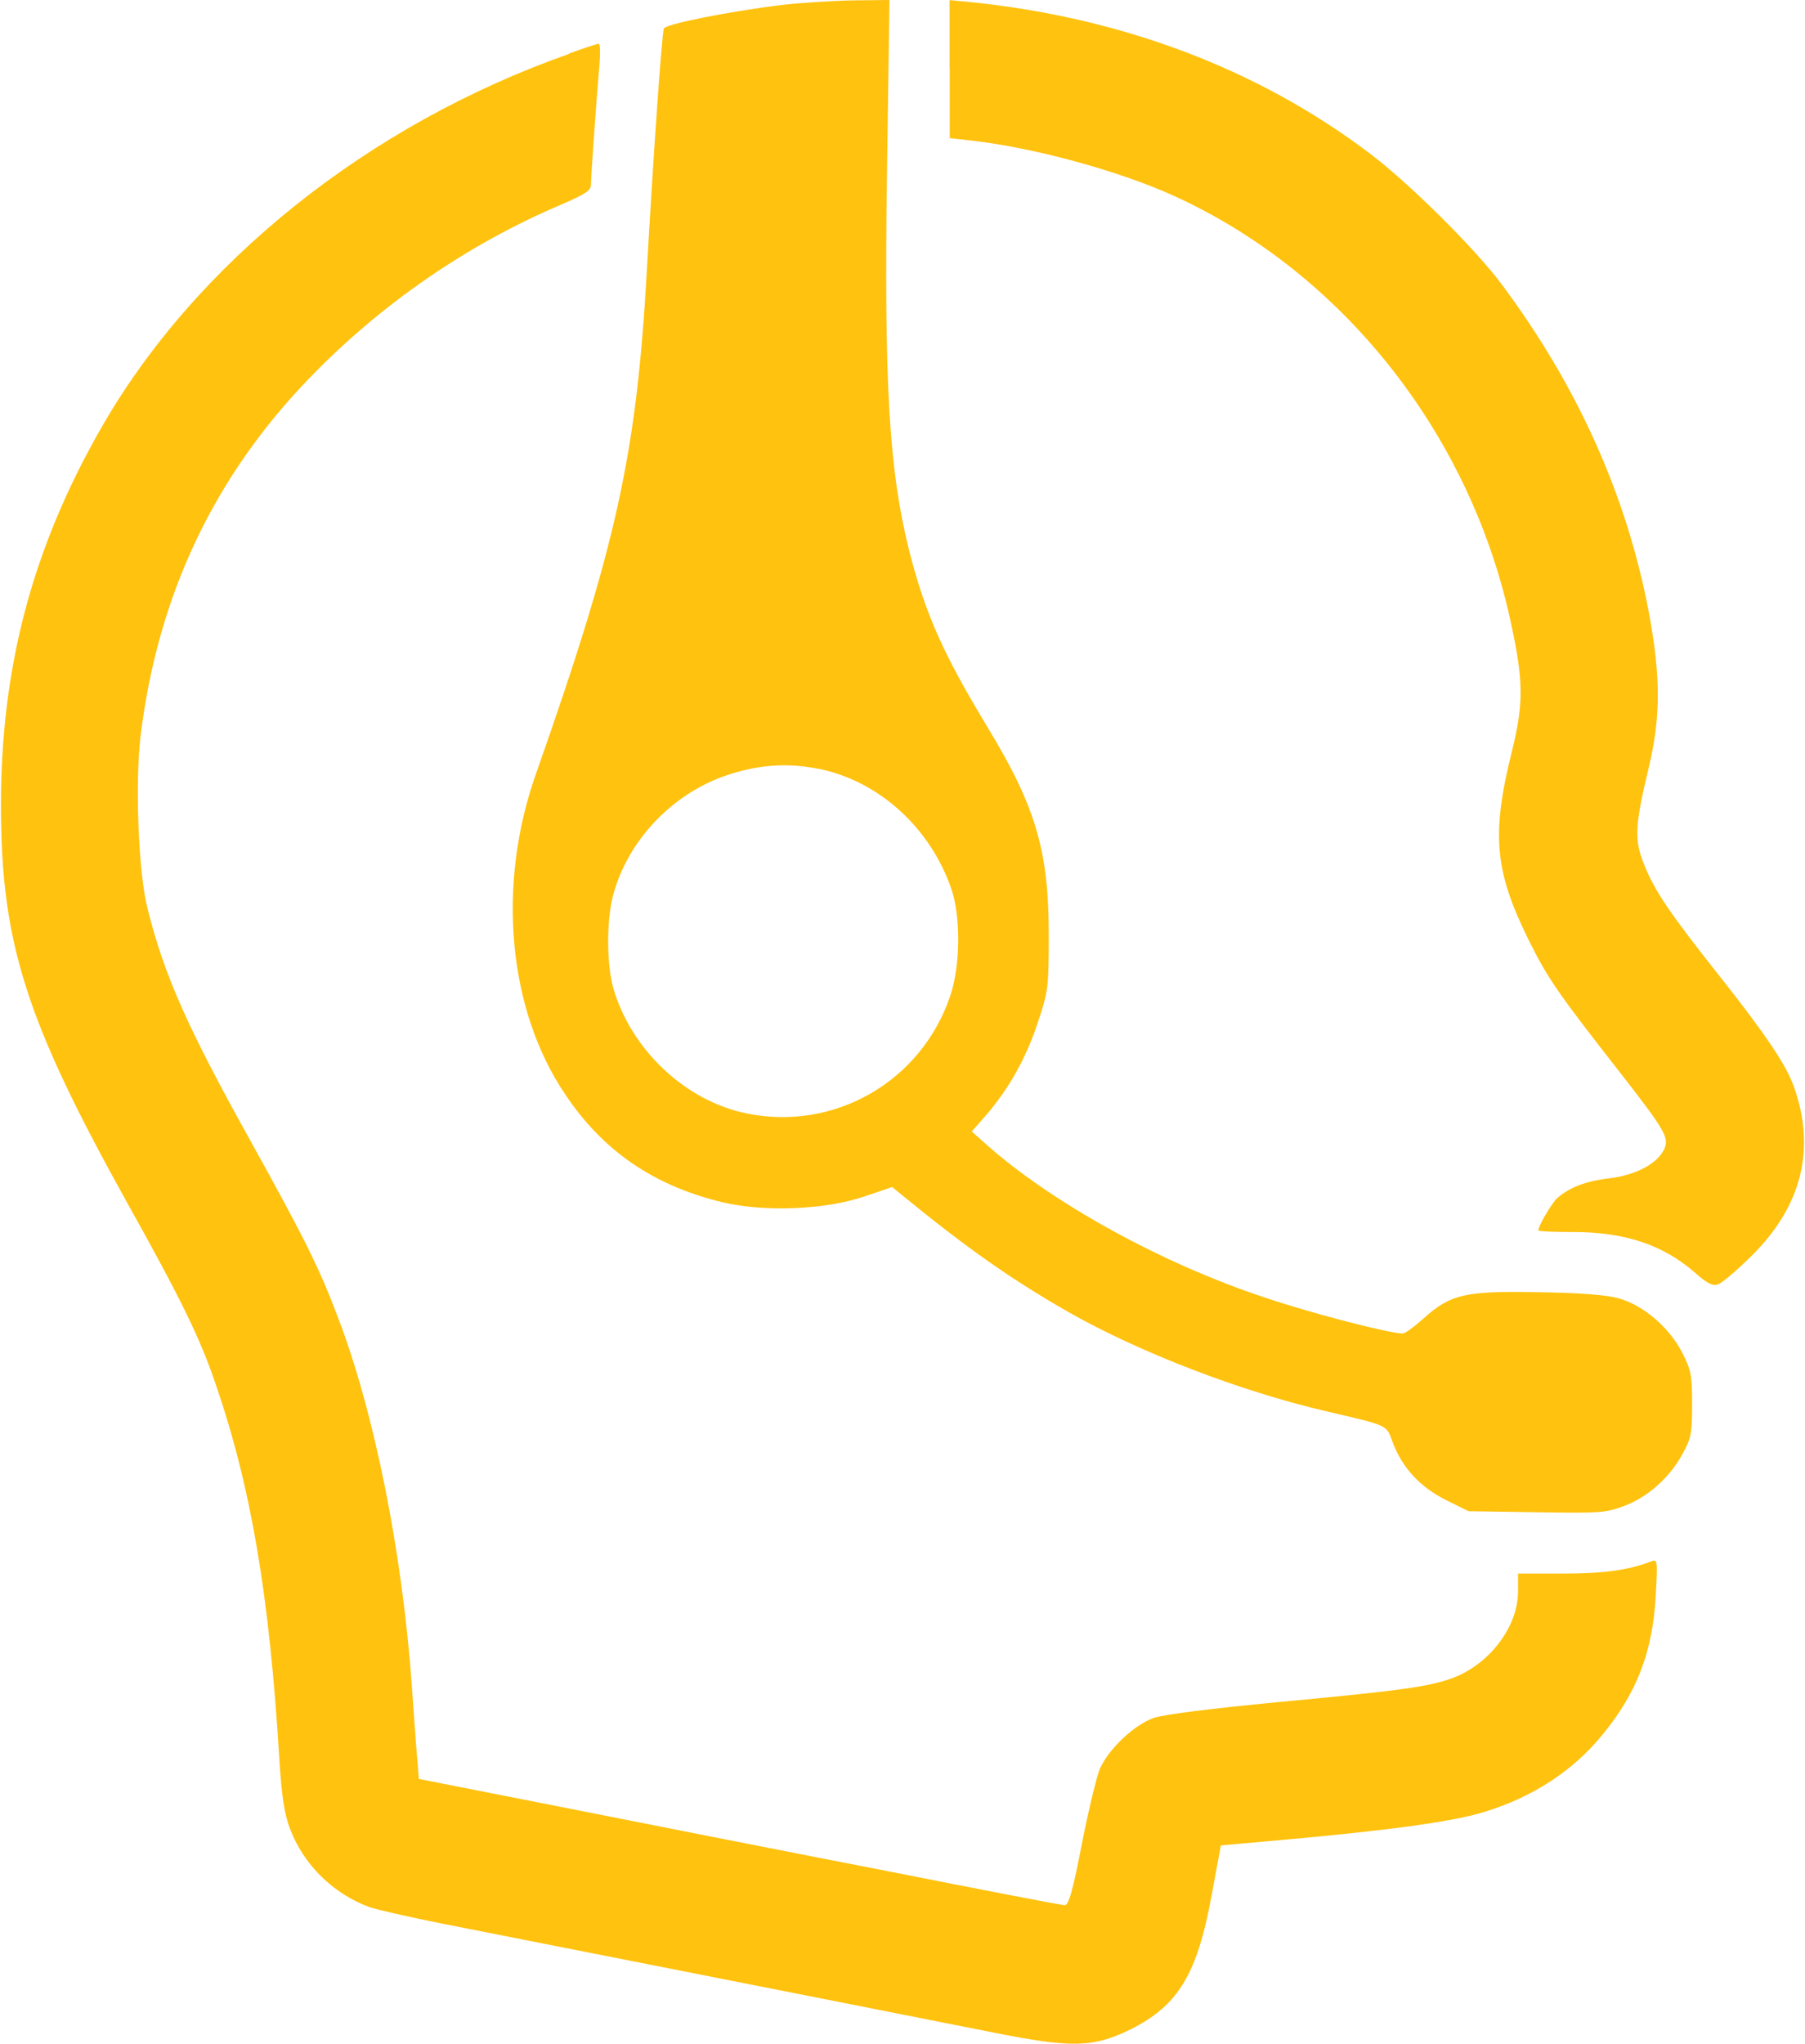
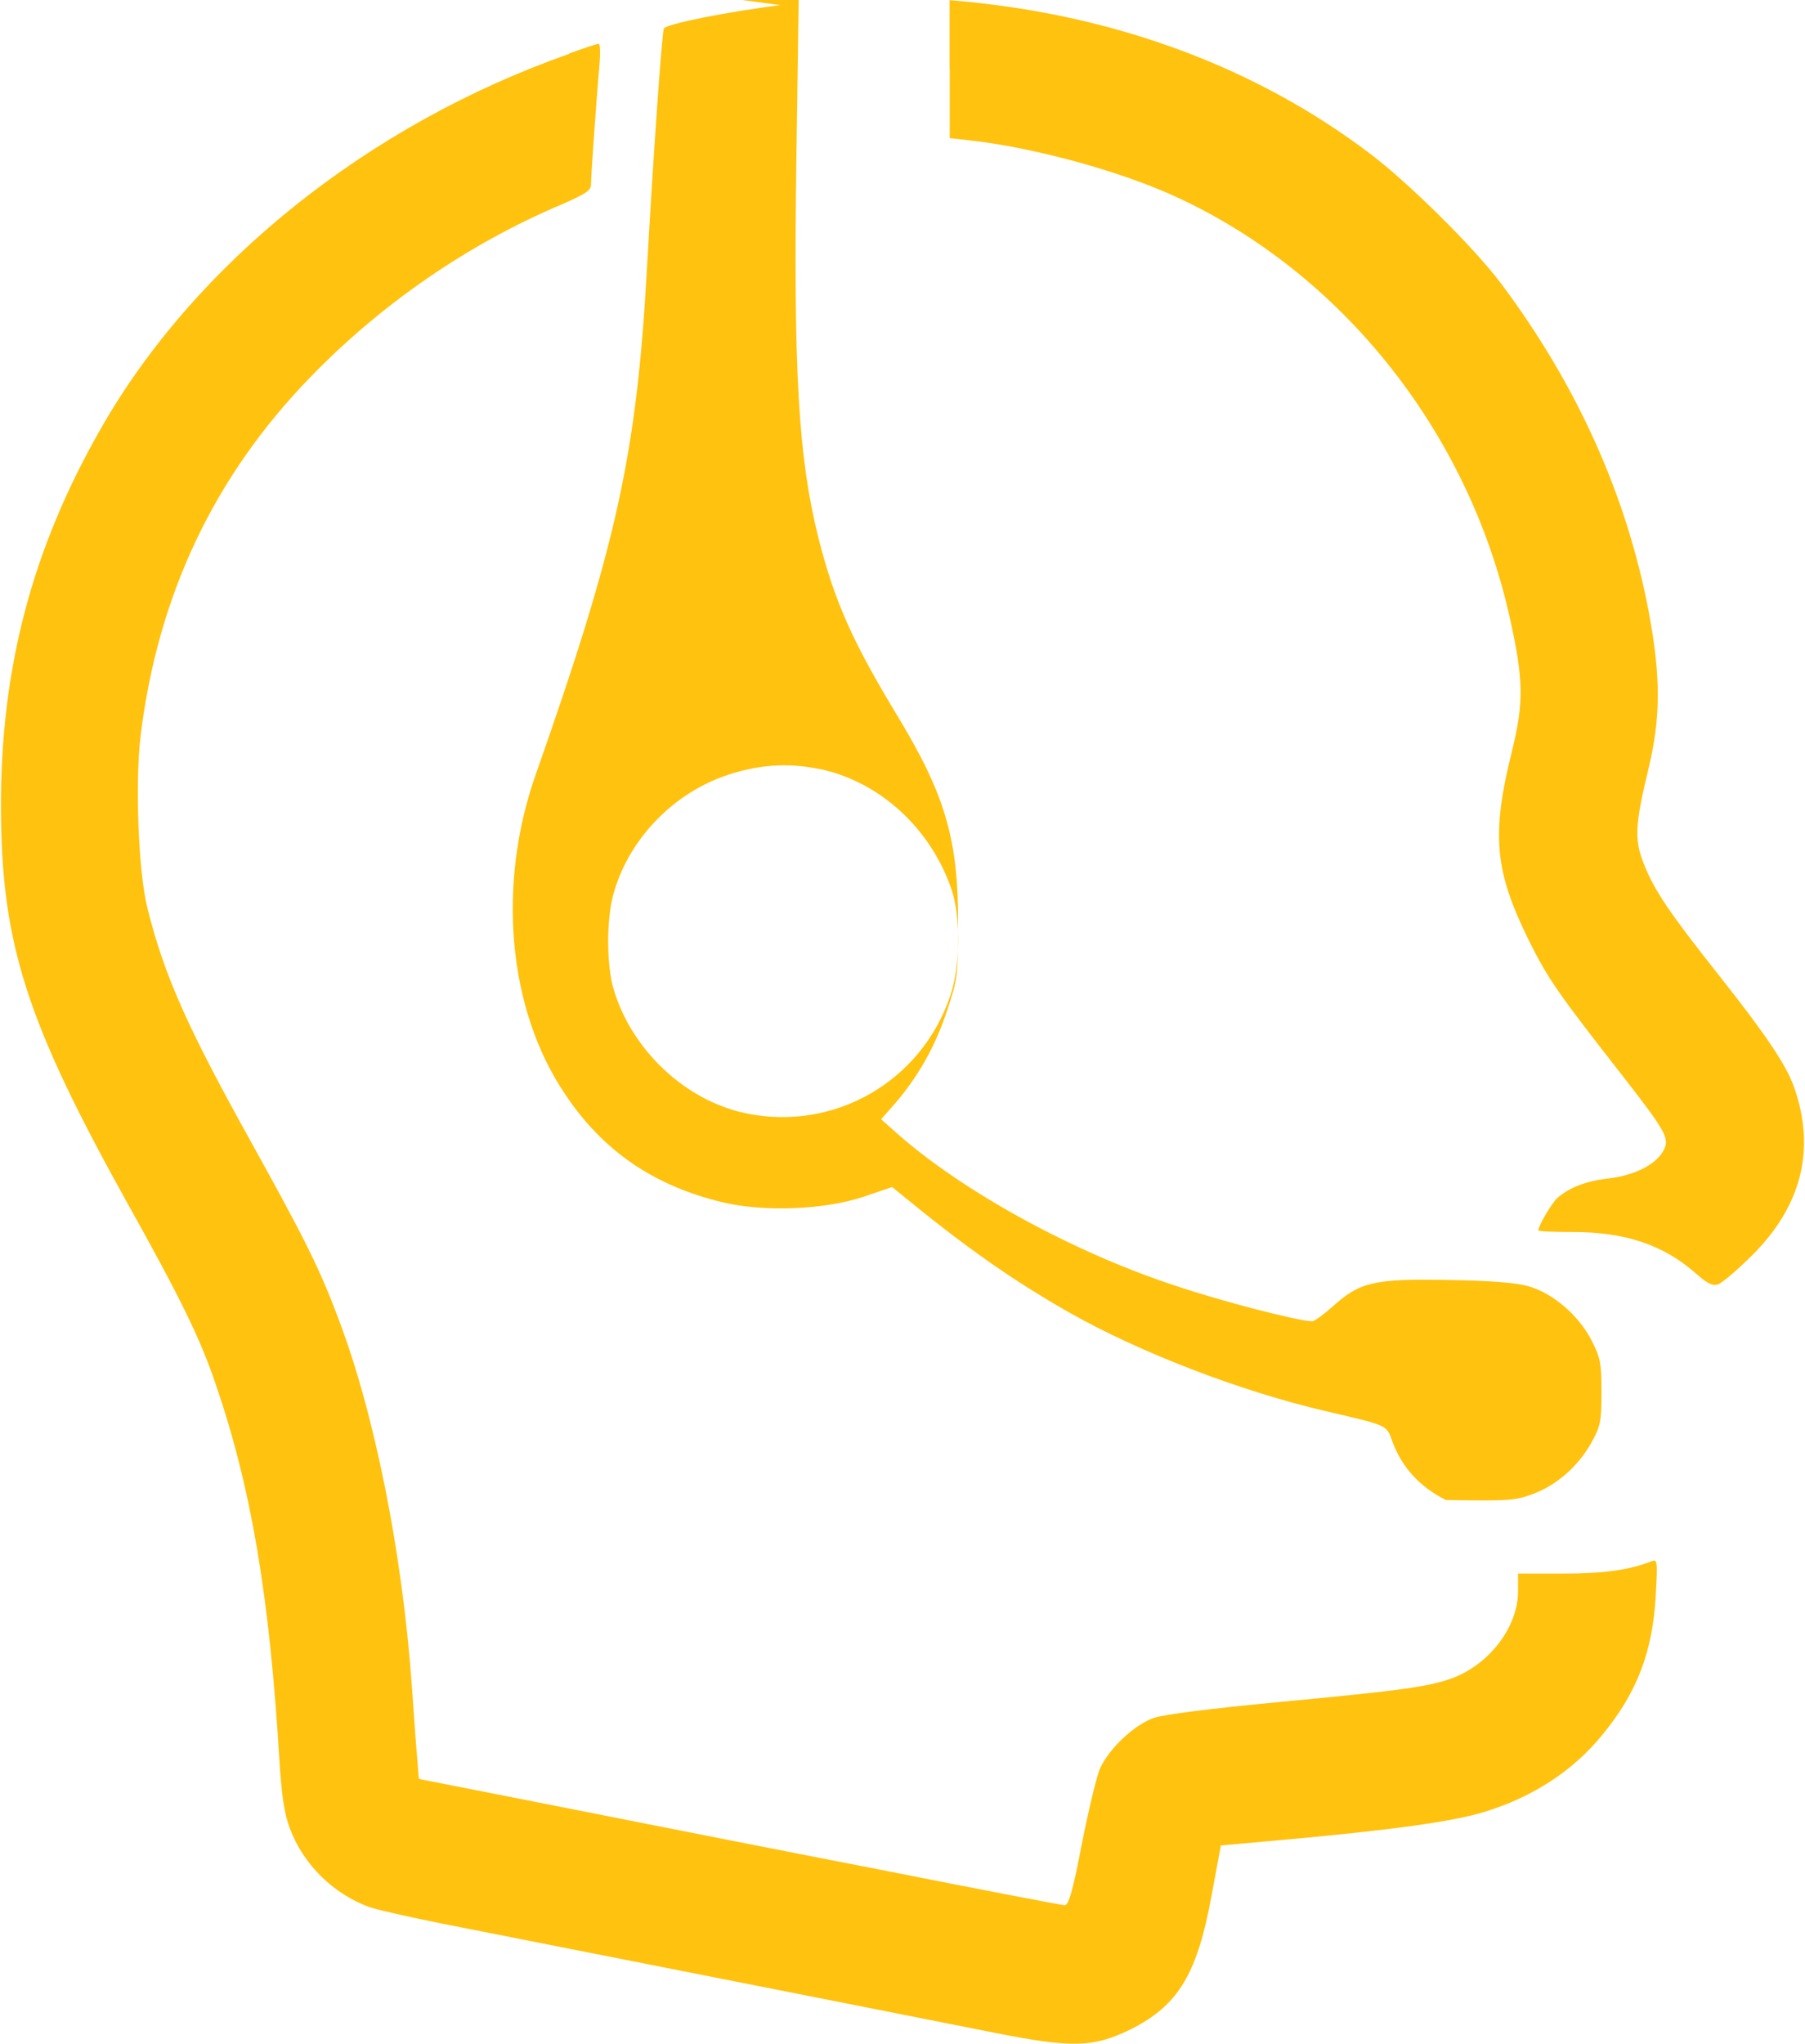
<svg xmlns="http://www.w3.org/2000/svg" xml:space="preserve" width="0.197in" height="0.223in" version="1.1" style="shape-rendering:geometricPrecision; text-rendering:geometricPrecision; image-rendering:optimizeQuality; fill-rule:evenodd; clip-rule:evenodd" viewBox="0 0 140.27 158.95">
  <defs>
    <style type="text/css">
   
    .fil0 {fill:#FFC20E;fill-rule:nonzero}
   
  </style>
  </defs>
  <g id="Layer_x0020_1">
-     <path class="fil0" d="M44.2 4.19c-15.63,5.5 -29.09,16.27 -36.43,29.14 -5.34,9.34 -7.79,18.61 -7.77,29.45 0.03,10.58 1.95,16.61 9.84,30.79 4.16,7.45 5.63,10.45 6.84,14 2.77,8.03 4.21,16.48 4.98,29.29 0.18,2.84 0.39,4.21 0.82,5.34 1.05,2.79 3.34,5.05 6.16,6.1 0.61,0.21 3.16,0.79 5.68,1.29 3.95,0.79 27.53,5.42 43.03,8.5 6,1.19 7.63,1.13 10.5,-0.26 3.74,-1.87 5.21,-4.29 6.34,-10.48l0.71 -3.84 5.03 -0.45c8.21,-0.74 13.13,-1.42 15.48,-2.16 3.79,-1.16 6.9,-3.21 9.16,-5.98 2.71,-3.29 3.92,-6.47 4.16,-10.82 0.16,-2.76 0.13,-2.87 -0.34,-2.68 -1.76,0.68 -3.68,0.95 -6.87,0.95l-3.5 0 0 1.39c0,2.74 -2.21,5.66 -5.11,6.74 -1.87,0.68 -4,0.97 -13.58,1.87 -5.26,0.5 -8.76,0.95 -9.61,1.21 -1.5,0.52 -3.45,2.31 -4.21,3.92 -0.26,0.58 -0.89,3.21 -1.42,5.87 -0.71,3.71 -1.03,4.79 -1.34,4.79 -0.21,0 -6.37,-1.18 -13.68,-2.63 -7.32,-1.42 -18.53,-3.63 -24.93,-4.9l-11.63 -2.29 -0.13 -1.61c-0.08,-0.87 -0.26,-3.45 -0.42,-5.68 -0.74,-10.32 -2.9,-21.14 -5.71,-28.51 -1.47,-3.92 -2.61,-6.19 -6.85,-13.84 -4.89,-8.79 -6.71,-12.87 -8,-18.06 -0.71,-2.76 -0.98,-9.82 -0.53,-13.47 1.34,-10.9 5.71,-20.11 13.16,-27.8 5.55,-5.74 12.32,-10.4 19.58,-13.47 1.87,-0.82 2.29,-1.08 2.29,-1.55 0,-0.63 0.42,-6.58 0.66,-9.32 0.08,-0.89 0.05,-1.63 -0.05,-1.63 -0.1,0 -1.16,0.34 -2.31,0.76l0 0zm29.61 1.18l0 5.37 1.66 0.19c4.79,0.53 11.48,2.34 15.82,4.32 12.98,5.92 22.82,18.27 26.06,32.66 1.11,4.95 1.13,6.69 0.21,10.45 -1.63,6.53 -1.37,9.34 1.26,14.69 1.53,3.08 2.24,4.1 7.37,10.66 3.24,4.16 3.6,4.79 3.21,5.63 -0.5,1.13 -2.18,2.03 -4.24,2.29 -1.87,0.21 -3.13,0.71 -4.08,1.53 -0.42,0.37 -1.48,2.16 -1.48,2.52 0,0.08 1.21,0.13 2.71,0.13 4.05,0 7,1 9.5,3.18 0.92,0.82 1.34,1.03 1.76,0.89 0.32,-0.1 1.5,-1.11 2.61,-2.21 3.92,-3.87 5.03,-8.34 3.29,-13.19 -0.61,-1.69 -2.16,-4 -5.74,-8.53 -3.92,-4.95 -5.08,-6.66 -5.89,-8.69 -0.79,-1.92 -0.74,-3.05 0.34,-7.53 0.95,-3.98 0.95,-7.13 0,-12.19 -1.71,-9 -5.55,-17.56 -11.45,-25.45 -2.03,-2.74 -7.29,-7.95 -10.29,-10.19 -8.71,-6.58 -19.37,-10.58 -31.24,-11.76l-1.4 -0.13 0 5.34 0 0zm-13.16 -4.97c-4.08,0.5 -8.97,1.48 -9.08,1.82 -0.16,0.4 -0.84,10.21 -1.32,18.77 -0.81,14.37 -2.34,21.32 -8.63,39.19 -3.05,8.61 -2.19,18.29 2.24,24.87 2.95,4.45 6.92,7.16 12.29,8.45 3.26,0.77 7.95,0.58 11,-0.45l2.18 -0.74 0.77 0.63c5.05,4.13 8.5,6.55 12.97,9.11 5.53,3.13 13.32,6.13 19.95,7.68 5.05,1.18 4.74,1.05 5.26,2.47 0.76,1.97 2.13,3.45 4.13,4.45l1.76 0.87 5.29 0.08c4.84,0.08 5.39,0.05 6.76,-0.47 1.87,-0.68 3.55,-2.19 4.55,-3.98 0.71,-1.29 0.79,-1.63 0.79,-3.95 0,-2.26 -0.08,-2.66 -0.79,-4.05 -1,-1.92 -3,-3.66 -4.95,-4.19 -0.92,-0.26 -2.92,-0.42 -6.24,-0.47 -5.71,-0.11 -6.82,0.16 -8.92,2.05 -0.71,0.63 -1.42,1.16 -1.61,1.16 -1.02,0 -7.05,-1.55 -10.71,-2.79 -7.98,-2.63 -16.53,-7.34 -21.64,-11.87l-1.18 -1.05 1.18 -1.34c1.76,-2.08 3.05,-4.37 3.97,-7.16 0.79,-2.37 0.84,-2.71 0.84,-6.58 0.03,-6.61 -0.97,-10.08 -4.66,-16.19 -3.58,-5.9 -4.95,-9 -6.21,-13.95 -1.55,-6.24 -1.95,-12.79 -1.71,-29.56l0.19 -13.21 -2.87 0.03c-1.58,0.03 -4.1,0.19 -5.63,0.37l0 0zm2.95 59.38c4.76,0.97 8.76,4.66 10.37,9.45 0.71,2.19 0.66,5.95 -0.13,8.24 -2.26,6.66 -9.03,10.53 -15.87,9.11 -4.71,-0.97 -8.92,-4.92 -10.32,-9.69 -0.53,-1.82 -0.56,-5.24 -0.03,-7.26 1.11,-4.19 4.5,-7.82 8.69,-9.29 2.5,-0.87 4.84,-1.05 7.29,-0.55l0 0z" />
+     <path class="fil0" d="M44.2 4.19c-15.63,5.5 -29.09,16.27 -36.43,29.14 -5.34,9.34 -7.79,18.61 -7.77,29.45 0.03,10.58 1.95,16.61 9.84,30.79 4.16,7.45 5.63,10.45 6.84,14 2.77,8.03 4.21,16.48 4.98,29.29 0.18,2.84 0.39,4.21 0.82,5.34 1.05,2.79 3.34,5.05 6.16,6.1 0.61,0.21 3.16,0.79 5.68,1.29 3.95,0.79 27.53,5.42 43.03,8.5 6,1.19 7.63,1.13 10.5,-0.26 3.74,-1.87 5.21,-4.29 6.34,-10.48l0.71 -3.84 5.03 -0.45c8.21,-0.74 13.13,-1.42 15.48,-2.16 3.79,-1.16 6.9,-3.21 9.16,-5.98 2.71,-3.29 3.92,-6.47 4.16,-10.82 0.16,-2.76 0.13,-2.87 -0.34,-2.68 -1.76,0.68 -3.68,0.95 -6.87,0.95l-3.5 0 0 1.39c0,2.74 -2.21,5.66 -5.11,6.74 -1.87,0.68 -4,0.97 -13.58,1.87 -5.26,0.5 -8.76,0.95 -9.61,1.21 -1.5,0.52 -3.45,2.31 -4.21,3.92 -0.26,0.58 -0.89,3.21 -1.42,5.87 -0.71,3.71 -1.03,4.79 -1.34,4.79 -0.21,0 -6.37,-1.18 -13.68,-2.63 -7.32,-1.42 -18.53,-3.63 -24.93,-4.9l-11.63 -2.29 -0.13 -1.61c-0.08,-0.87 -0.26,-3.45 -0.42,-5.68 -0.74,-10.32 -2.9,-21.14 -5.71,-28.51 -1.47,-3.92 -2.61,-6.19 -6.85,-13.84 -4.89,-8.79 -6.71,-12.87 -8,-18.06 -0.71,-2.76 -0.98,-9.82 -0.53,-13.47 1.34,-10.9 5.71,-20.11 13.16,-27.8 5.55,-5.74 12.32,-10.4 19.58,-13.47 1.87,-0.82 2.29,-1.08 2.29,-1.55 0,-0.63 0.42,-6.58 0.66,-9.32 0.08,-0.89 0.05,-1.63 -0.05,-1.63 -0.1,0 -1.16,0.34 -2.31,0.76l0 0zm29.61 1.18l0 5.37 1.66 0.19c4.79,0.53 11.48,2.34 15.82,4.32 12.98,5.92 22.82,18.27 26.06,32.66 1.11,4.95 1.13,6.69 0.21,10.45 -1.63,6.53 -1.37,9.34 1.26,14.69 1.53,3.08 2.24,4.1 7.37,10.66 3.24,4.16 3.6,4.79 3.21,5.63 -0.5,1.13 -2.18,2.03 -4.24,2.29 -1.87,0.21 -3.13,0.71 -4.08,1.53 -0.42,0.37 -1.48,2.16 -1.48,2.52 0,0.08 1.21,0.13 2.71,0.13 4.05,0 7,1 9.5,3.18 0.92,0.82 1.34,1.03 1.76,0.89 0.32,-0.1 1.5,-1.11 2.61,-2.21 3.92,-3.87 5.03,-8.34 3.29,-13.19 -0.61,-1.69 -2.16,-4 -5.74,-8.53 -3.92,-4.95 -5.08,-6.66 -5.89,-8.69 -0.79,-1.92 -0.74,-3.05 0.34,-7.53 0.95,-3.98 0.95,-7.13 0,-12.19 -1.71,-9 -5.55,-17.56 -11.45,-25.45 -2.03,-2.74 -7.29,-7.95 -10.29,-10.19 -8.71,-6.58 -19.37,-10.58 -31.24,-11.76l-1.4 -0.13 0 5.34 0 0zm-13.16 -4.97c-4.08,0.5 -8.97,1.48 -9.08,1.82 -0.16,0.4 -0.84,10.21 -1.32,18.77 -0.81,14.37 -2.34,21.32 -8.63,39.19 -3.05,8.61 -2.19,18.29 2.24,24.87 2.95,4.45 6.92,7.16 12.29,8.45 3.26,0.77 7.95,0.58 11,-0.45l2.18 -0.74 0.77 0.63c5.05,4.13 8.5,6.55 12.97,9.11 5.53,3.13 13.32,6.13 19.95,7.68 5.05,1.18 4.74,1.05 5.26,2.47 0.76,1.97 2.13,3.45 4.13,4.45c4.84,0.08 5.39,0.05 6.76,-0.47 1.87,-0.68 3.55,-2.19 4.55,-3.98 0.71,-1.29 0.79,-1.63 0.79,-3.95 0,-2.26 -0.08,-2.66 -0.79,-4.05 -1,-1.92 -3,-3.66 -4.95,-4.19 -0.92,-0.26 -2.92,-0.42 -6.24,-0.47 -5.71,-0.11 -6.82,0.16 -8.92,2.05 -0.71,0.63 -1.42,1.16 -1.61,1.16 -1.02,0 -7.05,-1.55 -10.71,-2.79 -7.98,-2.63 -16.53,-7.34 -21.64,-11.87l-1.18 -1.05 1.18 -1.34c1.76,-2.08 3.05,-4.37 3.97,-7.16 0.79,-2.37 0.84,-2.71 0.84,-6.58 0.03,-6.61 -0.97,-10.08 -4.66,-16.19 -3.58,-5.9 -4.95,-9 -6.21,-13.95 -1.55,-6.24 -1.95,-12.79 -1.71,-29.56l0.19 -13.21 -2.87 0.03c-1.58,0.03 -4.1,0.19 -5.63,0.37l0 0zm2.95 59.38c4.76,0.97 8.76,4.66 10.37,9.45 0.71,2.19 0.66,5.95 -0.13,8.24 -2.26,6.66 -9.03,10.53 -15.87,9.11 -4.71,-0.97 -8.92,-4.92 -10.32,-9.69 -0.53,-1.82 -0.56,-5.24 -0.03,-7.26 1.11,-4.19 4.5,-7.82 8.69,-9.29 2.5,-0.87 4.84,-1.05 7.29,-0.55l0 0z" />
  </g>
</svg>